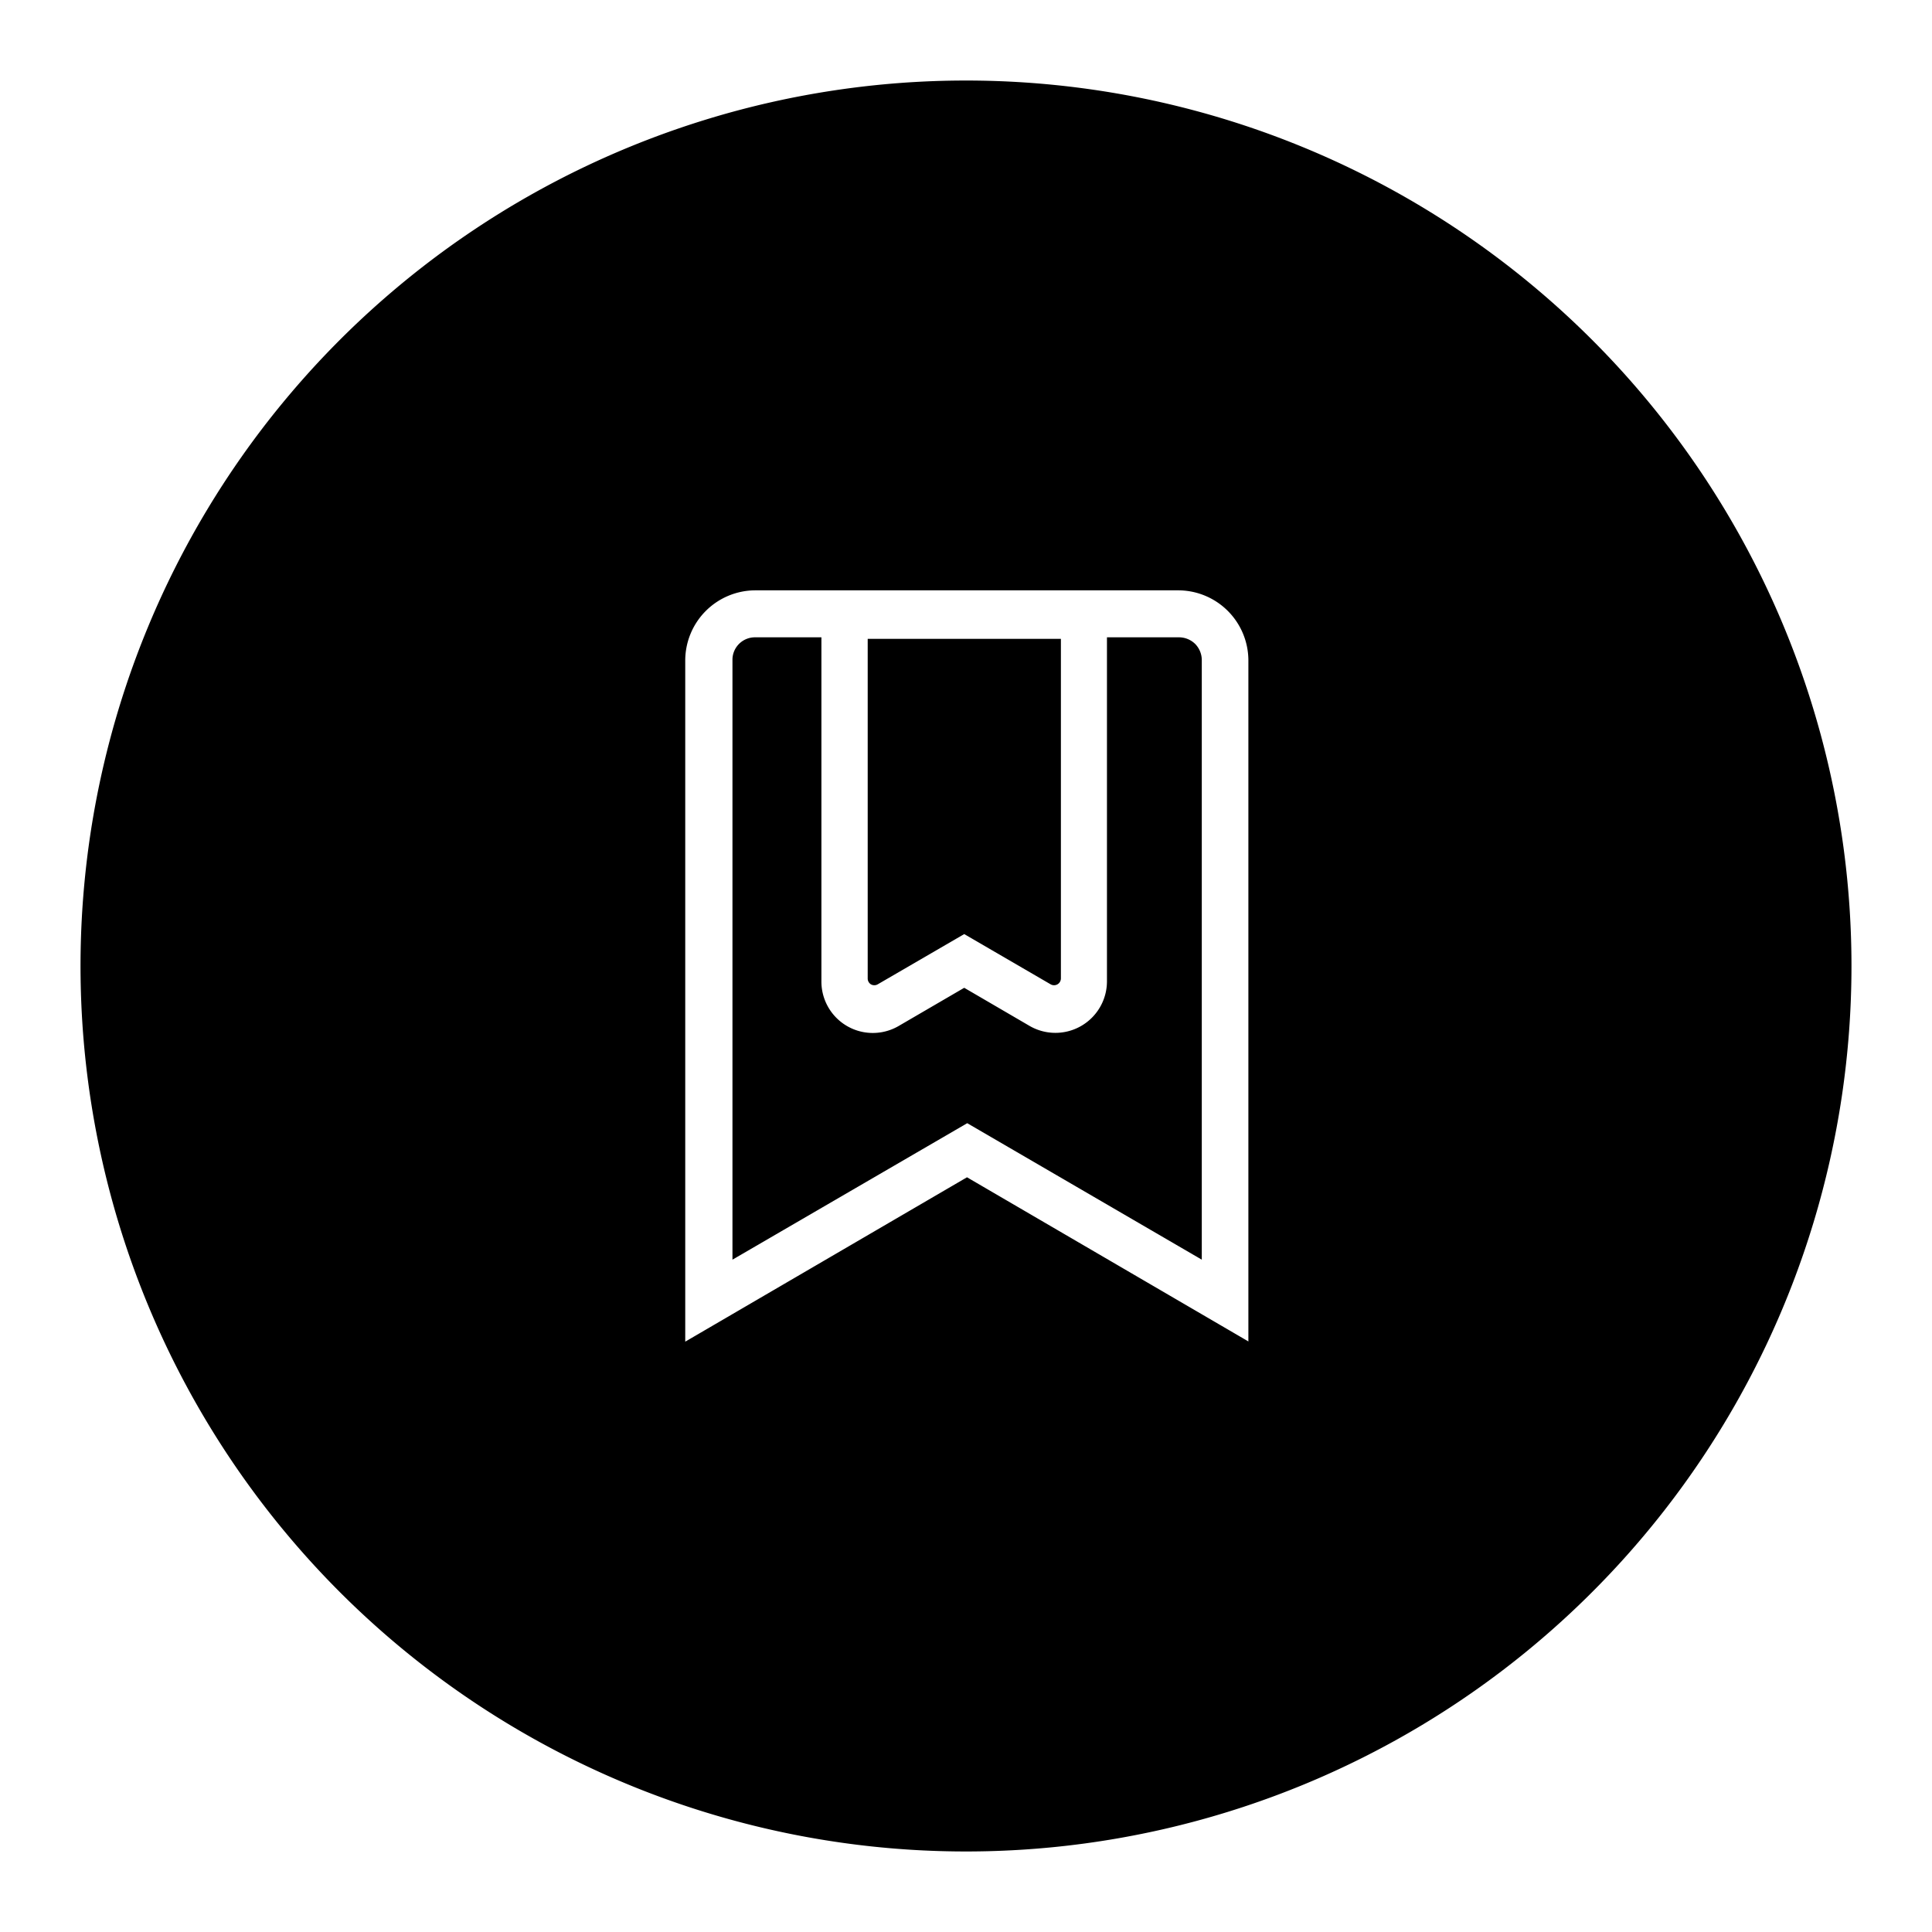
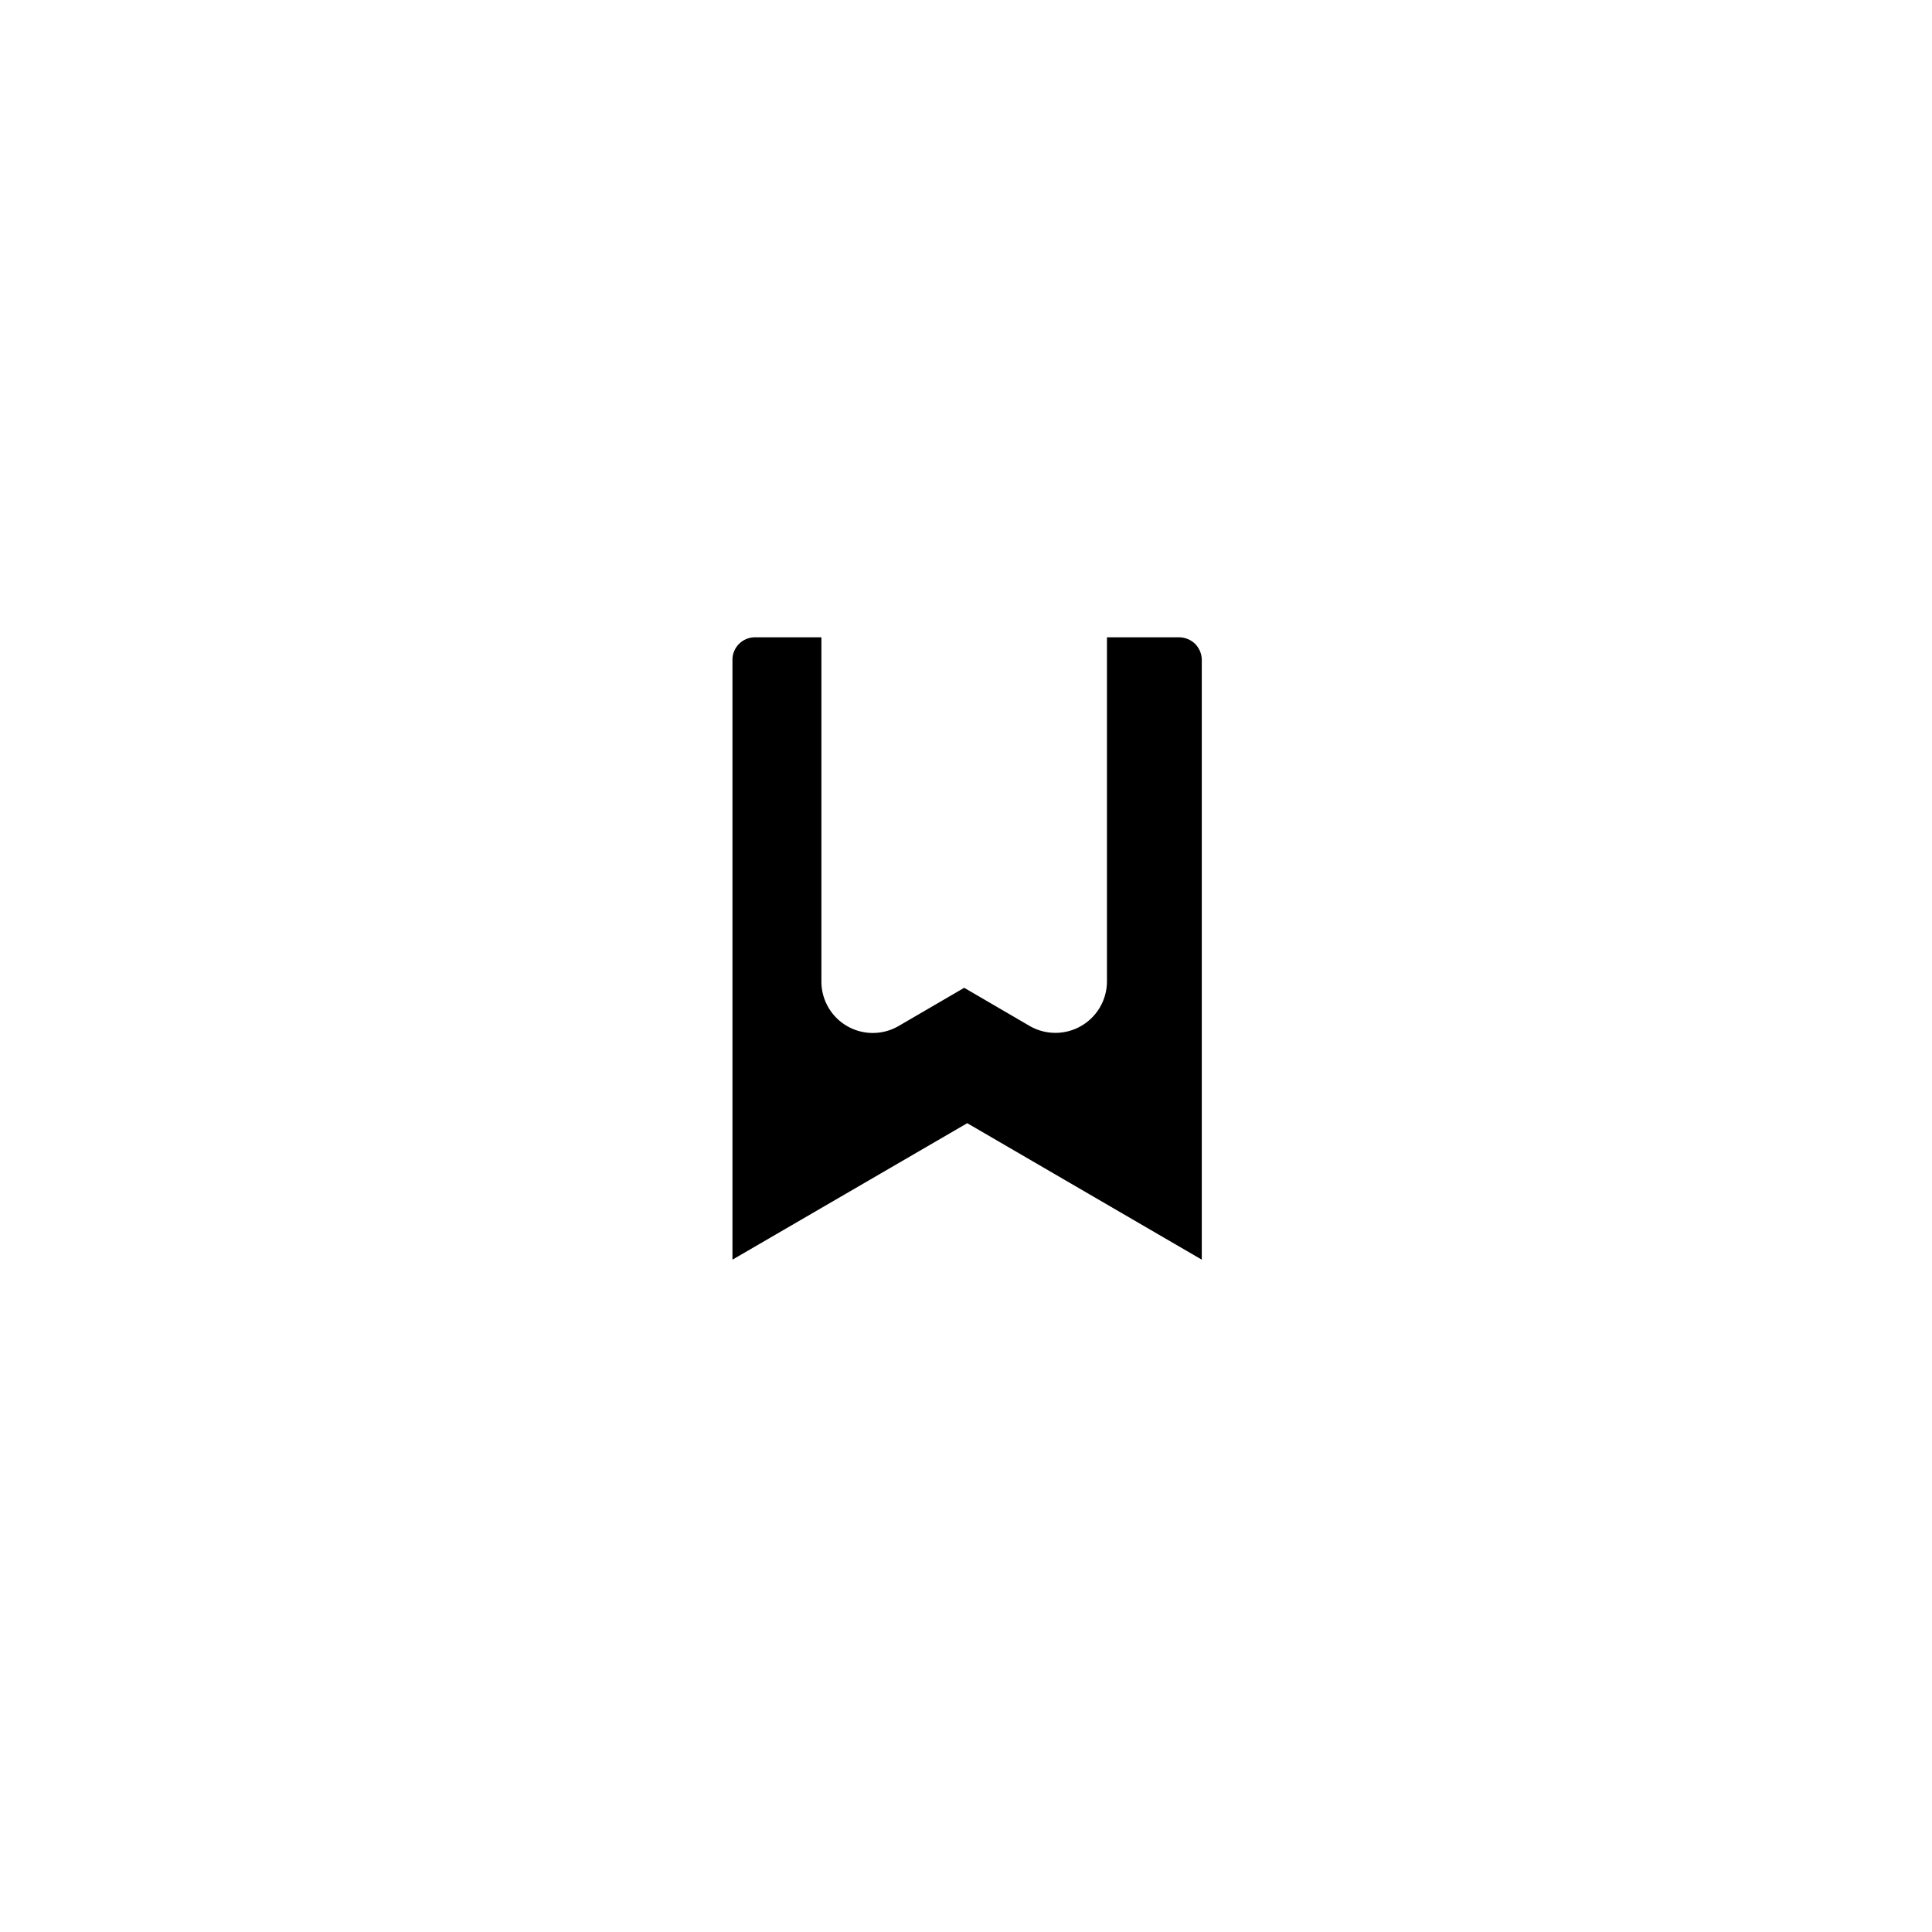
<svg xmlns="http://www.w3.org/2000/svg" viewBox="0 0 250 250">
  <g id="e446c56e-8c78-4886-8fe5-5b9e67e7bdd8" data-name="Capa 1">
    <g id="b80fcb35-2e5b-48dc-b97e-fe5619d7b45a" data-name="Layer 7">
      <path d="M152.47,82.47h-9.23V127a6.67,6.67,0,0,1-10,5.76l-8.47-4.94-8.48,4.94a6.65,6.65,0,0,1-10-5.74V82.47H97.78a2.91,2.91,0,0,0-3,2.82V163l30.38-17.66L155.51,163V85.5a3,3,0,0,0-.86-2.18A3,3,0,0,0,152.47,82.47Z" />
-       <path d="M112.69,127.37a.89.89,0,0,0,.89,0l11.19-6.5,11.18,6.5a.89.89,0,0,0,.89,0,.89.89,0,0,0,.44-.77V82.67h-25V126.6A.89.89,0,0,0,112.69,127.37Z" />
-       <path d="M125,10.42A114.58,114.58,0,1,0,239.58,125h0A114.58,114.58,0,0,0,125,10.42Zm36.59,163.19-36.46-21.27L88.67,173.61V85.5a9.09,9.09,0,0,1,9-9.11h54.75a9.09,9.09,0,0,1,9.12,9v88.18Z" />
    </g>
  </g>
</svg>